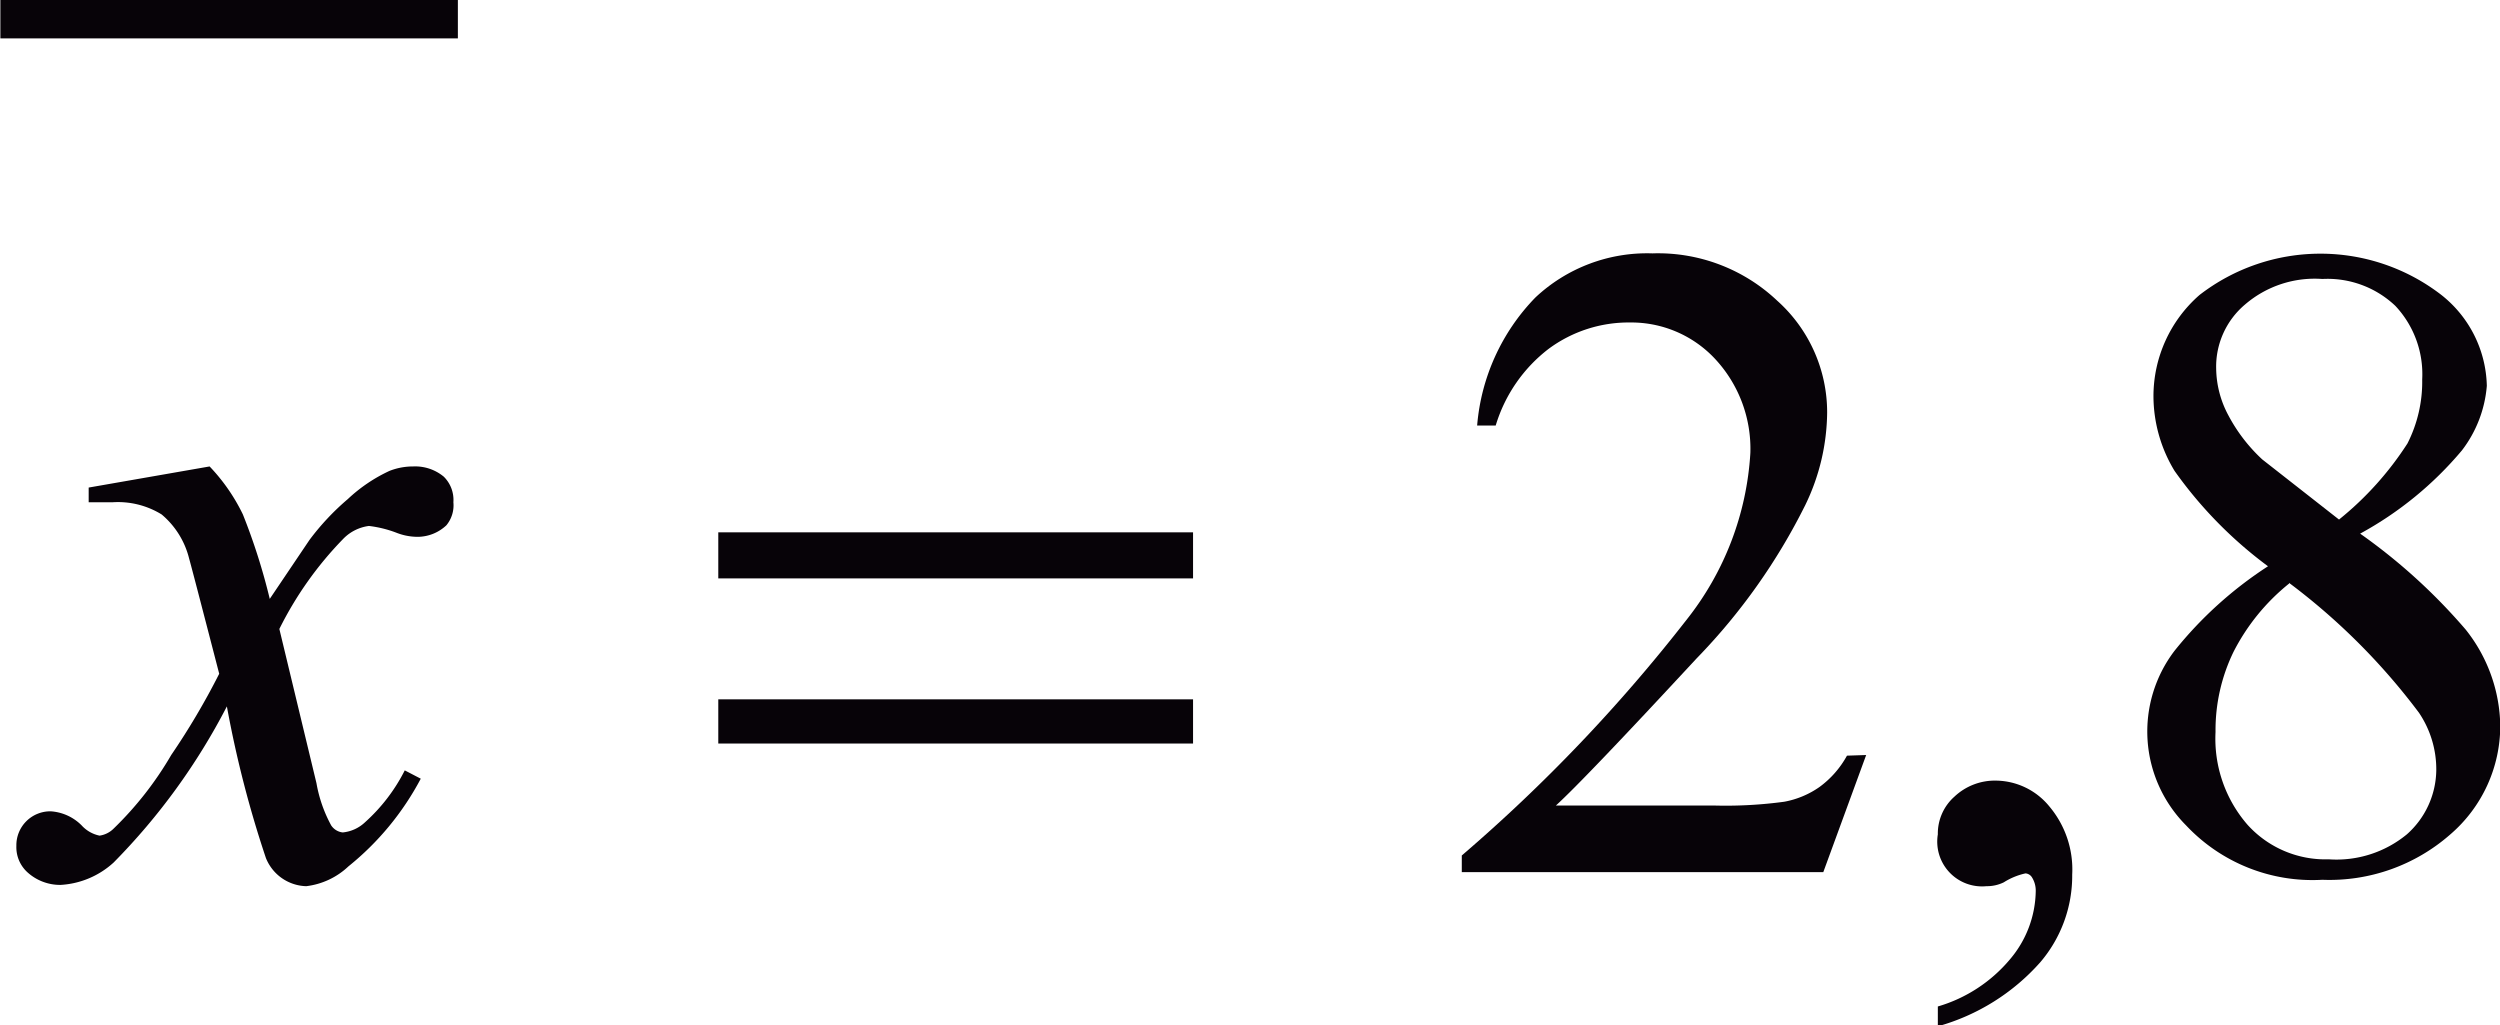
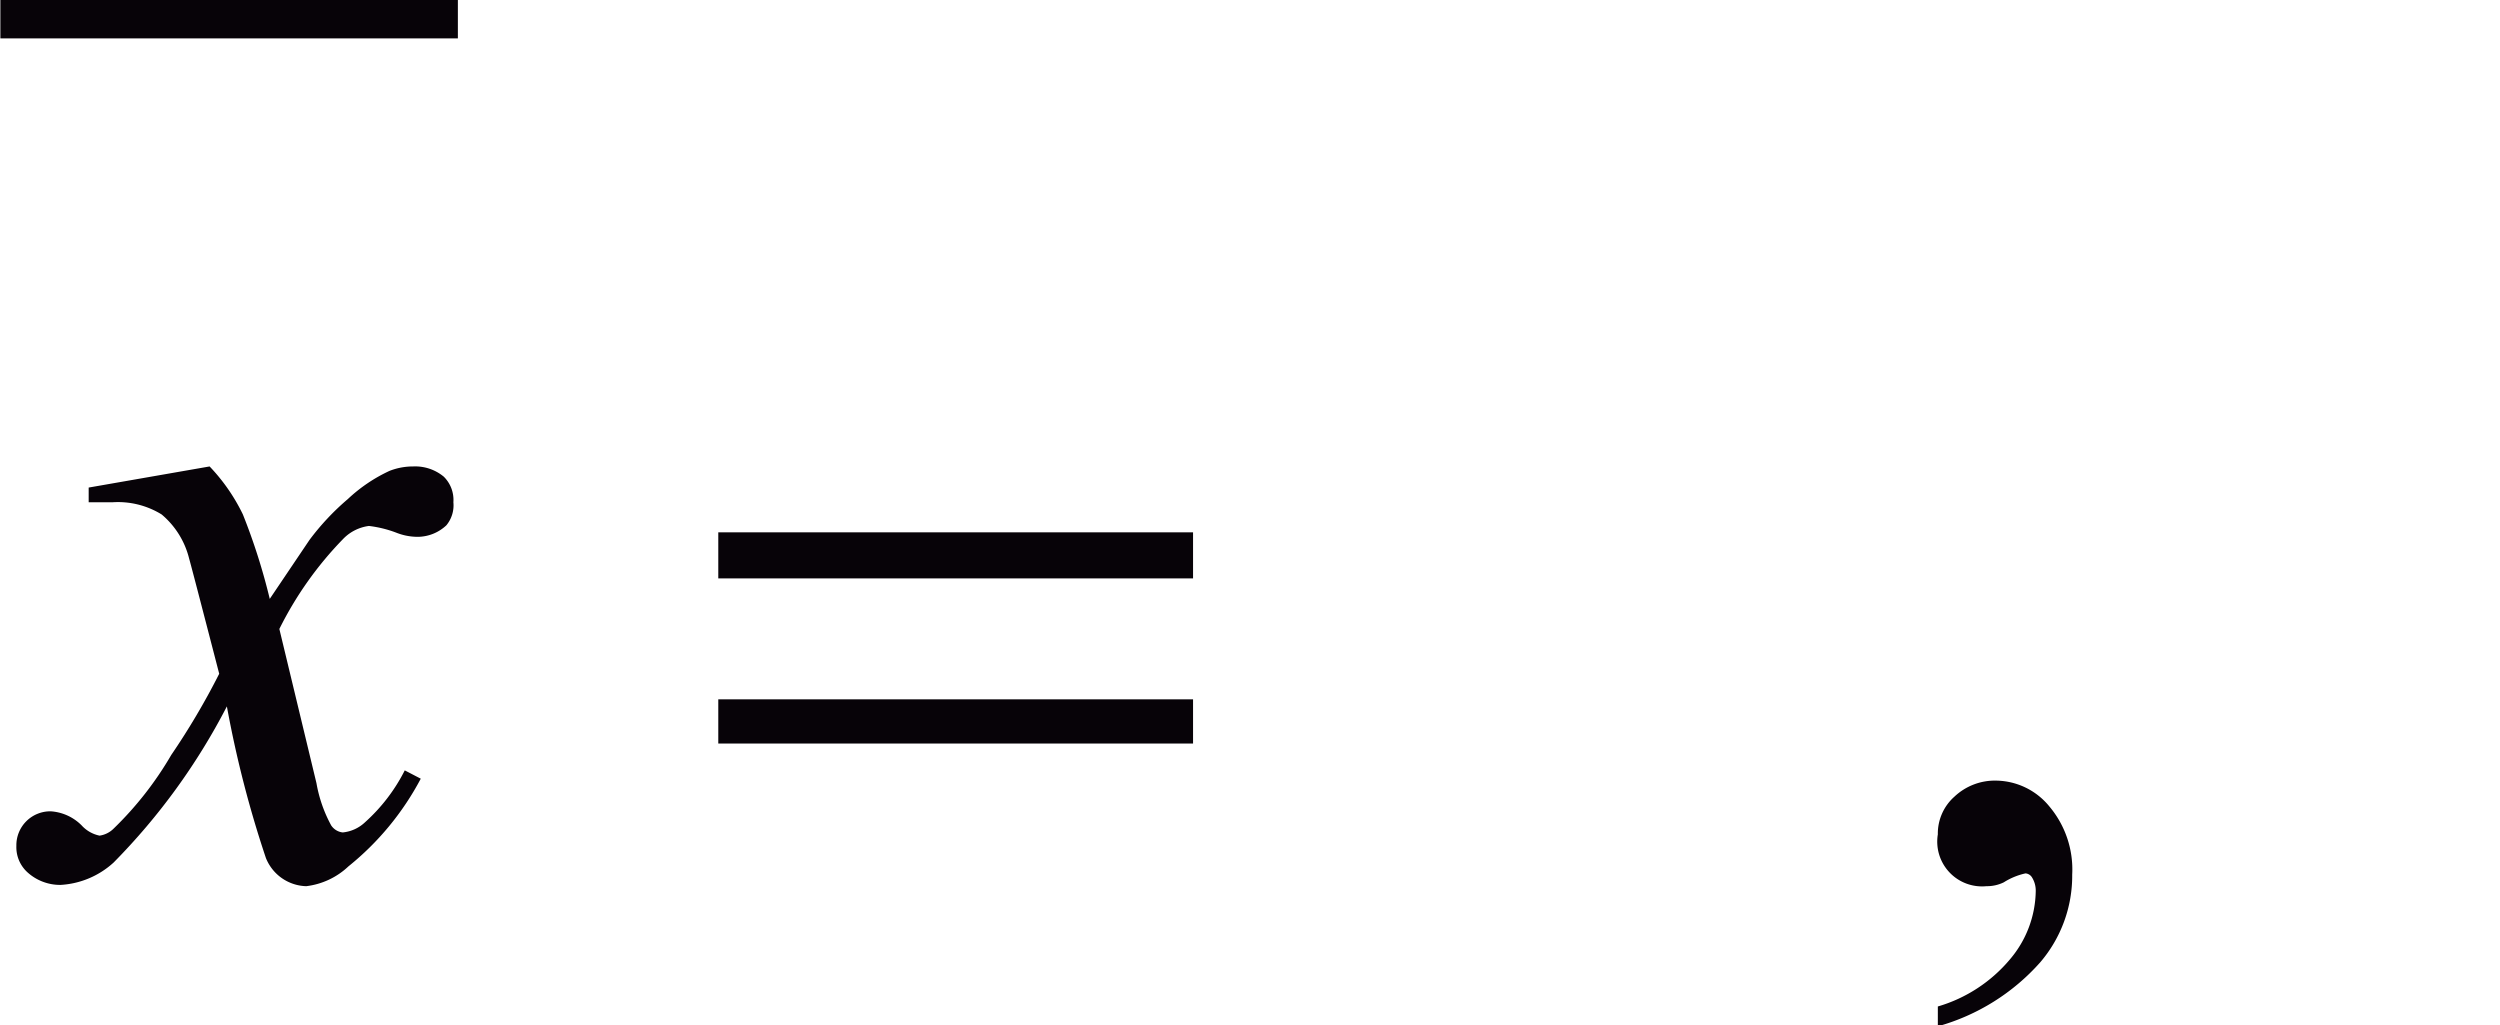
<svg xmlns="http://www.w3.org/2000/svg" id="Capa_1" data-name="Capa 1" width="13.78mm" height="5.65mm" viewBox="0 0 39.06 16.02">
  <defs>
    <style>.cls-1,.cls-4{fill:none;}.cls-2{clip-path:url(#clip-path);}.cls-3{clip-path:url(#clip-path-2);}.cls-4{stroke:#070308;stroke-linecap:square;stroke-miterlimit:10;stroke-width:0.6px;}.cls-5{fill:#070308;}</style>
    <clipPath id="clip-path" transform="translate(-0.92 -0.96)">
      <rect class="cls-1" x="-1.25" y="-2.2" width="44.28" height="22.56" />
    </clipPath>
    <clipPath id="clip-path-2" transform="translate(-0.92 -0.96)">
      <polygon class="cls-1" points="-1.19 20.56 43.41 20.56 43.41 -2.14 -1.19 -2.14 -1.19 20.56 -1.19 20.56" />
    </clipPath>
  </defs>
  <title>p12h8for1</title>
  <g class="cls-3">
    <line class="cls-4" x1="0.3" y1="0.3" x2="6.85" y2="0.3" />
-     <path class="cls-5" d="M36.36,9.81A6.59,6.59,0,0,1,34.9,8.32a2.26,2.26,0,0,1-.33-1.16,2.1,2.1,0,0,1,.72-1.59,3.09,3.09,0,0,1,3.78,0,1.86,1.86,0,0,1,.71,1.42A1.91,1.91,0,0,1,39.39,8a5.52,5.52,0,0,1-1.59,1.3,9,9,0,0,1,1.65,1.5,2.47,2.47,0,0,1,.54,1.5A2.24,2.24,0,0,1,39.21,14a2.86,2.86,0,0,1-2,.71,2.71,2.71,0,0,1-2.13-.85,2.08,2.08,0,0,1-.18-2.73A6.16,6.16,0,0,1,36.36,9.81Zm.33.27a3.28,3.28,0,0,0-.87,1.07,2.8,2.8,0,0,0-.28,1.25,2.05,2.05,0,0,0,.5,1.45,1.64,1.64,0,0,0,1.27.54A1.73,1.73,0,0,0,38.53,14a1.36,1.36,0,0,0,.46-1,1.58,1.58,0,0,0-.27-.9A10.08,10.08,0,0,0,36.69,10.07Zm.78-1a5,5,0,0,0,1.07-1.19,2.13,2.13,0,0,0,.23-1,1.56,1.56,0,0,0-.42-1.15,1.54,1.54,0,0,0-1.14-.42A1.67,1.67,0,0,0,36,5.72a1.27,1.27,0,0,0-.45,1,1.58,1.58,0,0,0,.19.73,2.58,2.58,0,0,0,.53.69Z" transform="translate(-0.92 -0.96)" />
    <path class="cls-5" d="M31.2,17v-.31a2.32,2.32,0,0,0,1.13-.74,1.68,1.68,0,0,0,.4-1.06.39.39,0,0,0-.06-.22.13.13,0,0,0-.1-.06,1.05,1.05,0,0,0-.34.14.6.6,0,0,1-.27.06A.7.7,0,0,1,31.2,14a.77.77,0,0,1,.26-.59.92.92,0,0,1,.65-.25,1.09,1.09,0,0,1,.83.4,1.53,1.53,0,0,1,.36,1.07A2.08,2.08,0,0,1,32.8,16,3.34,3.34,0,0,1,31.2,17Z" transform="translate(-0.92 -0.96)" />
-     <path class="cls-5" d="M30.08,12.76l-.67,1.83H23.76v-.26a25.42,25.42,0,0,0,3.51-3.68,4.63,4.63,0,0,0,1-2.61,2.06,2.06,0,0,0-.56-1.48A1.79,1.79,0,0,0,26.39,6a2.1,2.1,0,0,0-1.27.41,2.37,2.37,0,0,0-.83,1.2H24a3.25,3.25,0,0,1,.91-2,2.55,2.55,0,0,1,1.83-.69,2.71,2.71,0,0,1,1.95.74,2.34,2.34,0,0,1,.78,1.75,3.37,3.37,0,0,1-.34,1.44,9.51,9.51,0,0,1-1.7,2.4q-1.76,1.9-2.2,2.3h2.5a6.78,6.78,0,0,0,1.07-.06,1.4,1.4,0,0,0,.55-.23,1.5,1.5,0,0,0,.43-.49Z" transform="translate(-0.92 -0.96)" />
    <path class="cls-5" d="M12.14,9.28h7.42V10H12.14Zm0,2.61h7.42v.69H12.14Z" transform="translate(-0.92 -0.96)" />
    <path class="cls-5" d="M4.19,8.25A2.93,2.93,0,0,1,4.71,9a9.62,9.62,0,0,1,.42,1.32l.62-.92a3.9,3.9,0,0,1,.6-.64A2.46,2.46,0,0,1,7,8.32a1,1,0,0,1,.37-.07.7.7,0,0,1,.48.16A.51.51,0,0,1,8,8.81a.49.49,0,0,1-.11.36.66.66,0,0,1-.45.18.91.91,0,0,1-.32-.06,1.79,1.79,0,0,0-.44-.11.68.68,0,0,0-.4.2,5.56,5.56,0,0,0-1,1.41l.58,2.41a2.15,2.15,0,0,0,.23.66.25.25,0,0,0,.18.11.59.59,0,0,0,.35-.16A2.76,2.76,0,0,0,7.24,13l.25.13a4.39,4.39,0,0,1-1.13,1.37,1.16,1.16,0,0,1-.66.31.7.7,0,0,1-.63-.44A17.05,17.05,0,0,1,4.46,12a10,10,0,0,1-1.77,2.44,1.34,1.34,0,0,1-.83.35.76.76,0,0,1-.52-.2.53.53,0,0,1-.17-.41.53.53,0,0,1,.54-.54.75.75,0,0,1,.48.22.52.52,0,0,0,.28.16.39.39,0,0,0,.22-.11,5.32,5.32,0,0,0,.9-1.15,11.31,11.31,0,0,0,.75-1.27q-.44-1.7-.47-1.8A1.31,1.31,0,0,0,3.44,9a1.3,1.3,0,0,0-.77-.19H2.3V8.58Z" transform="translate(-0.92 -0.96)" />
  </g>
</svg>